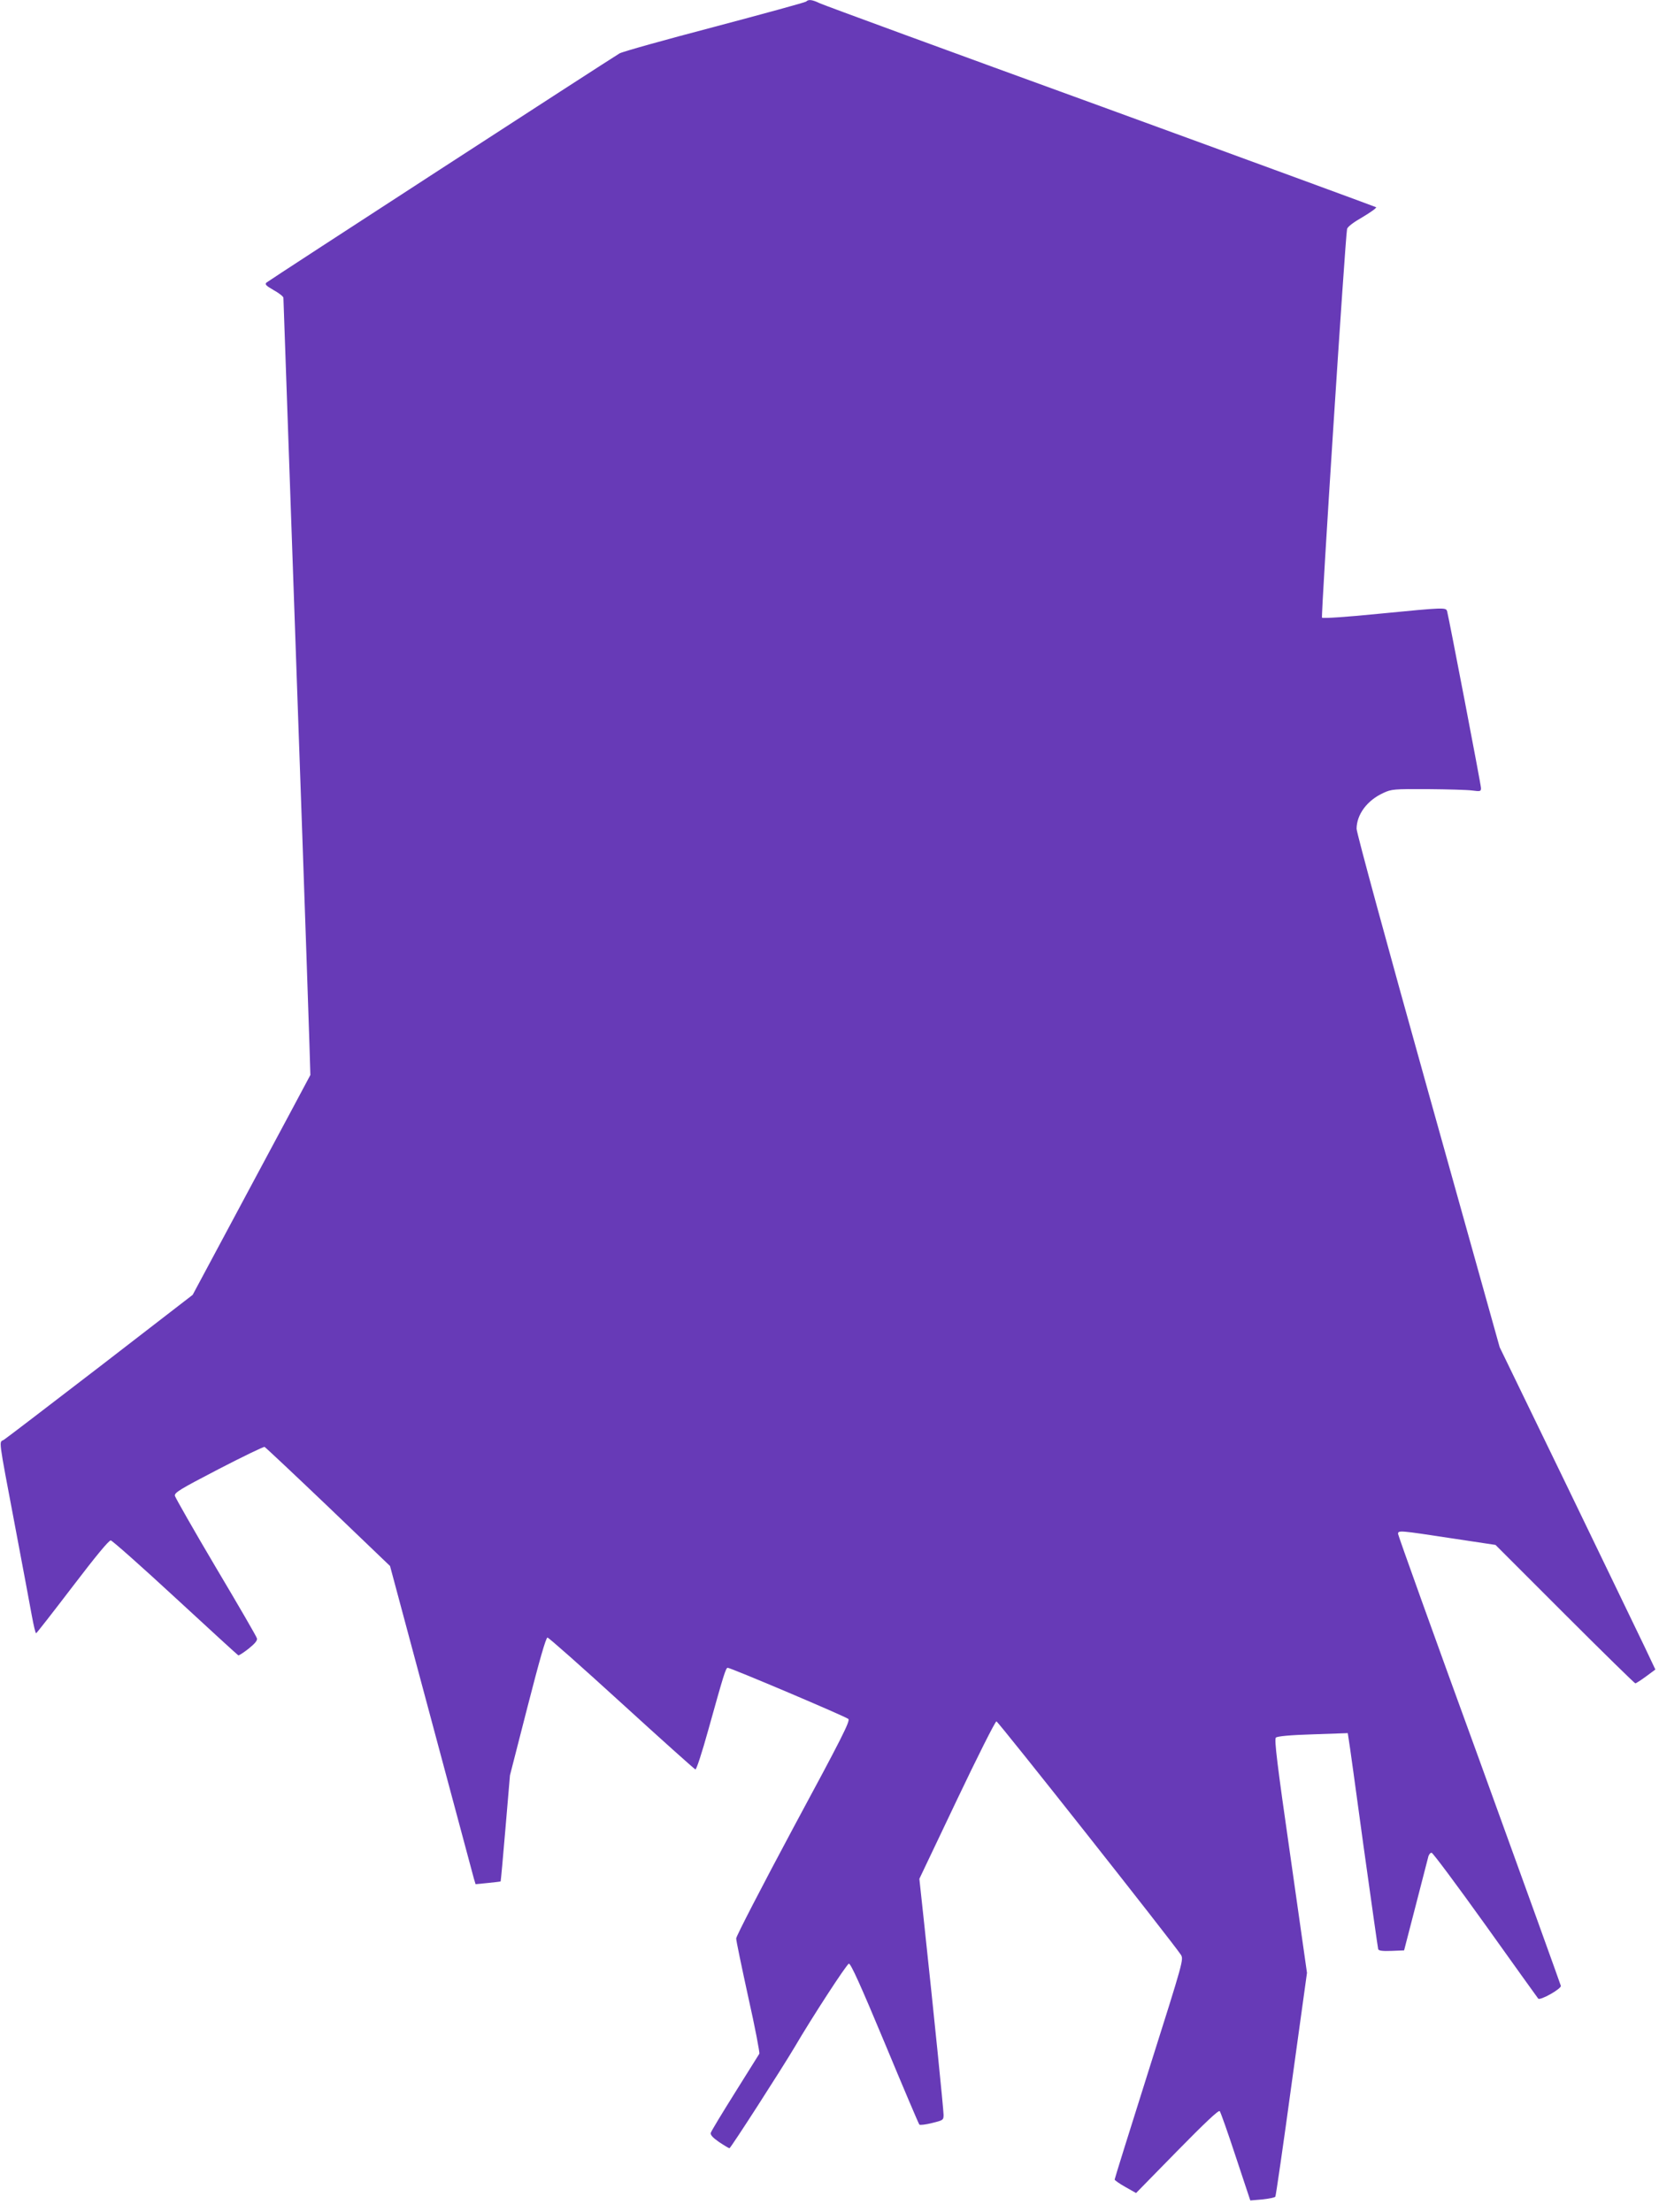
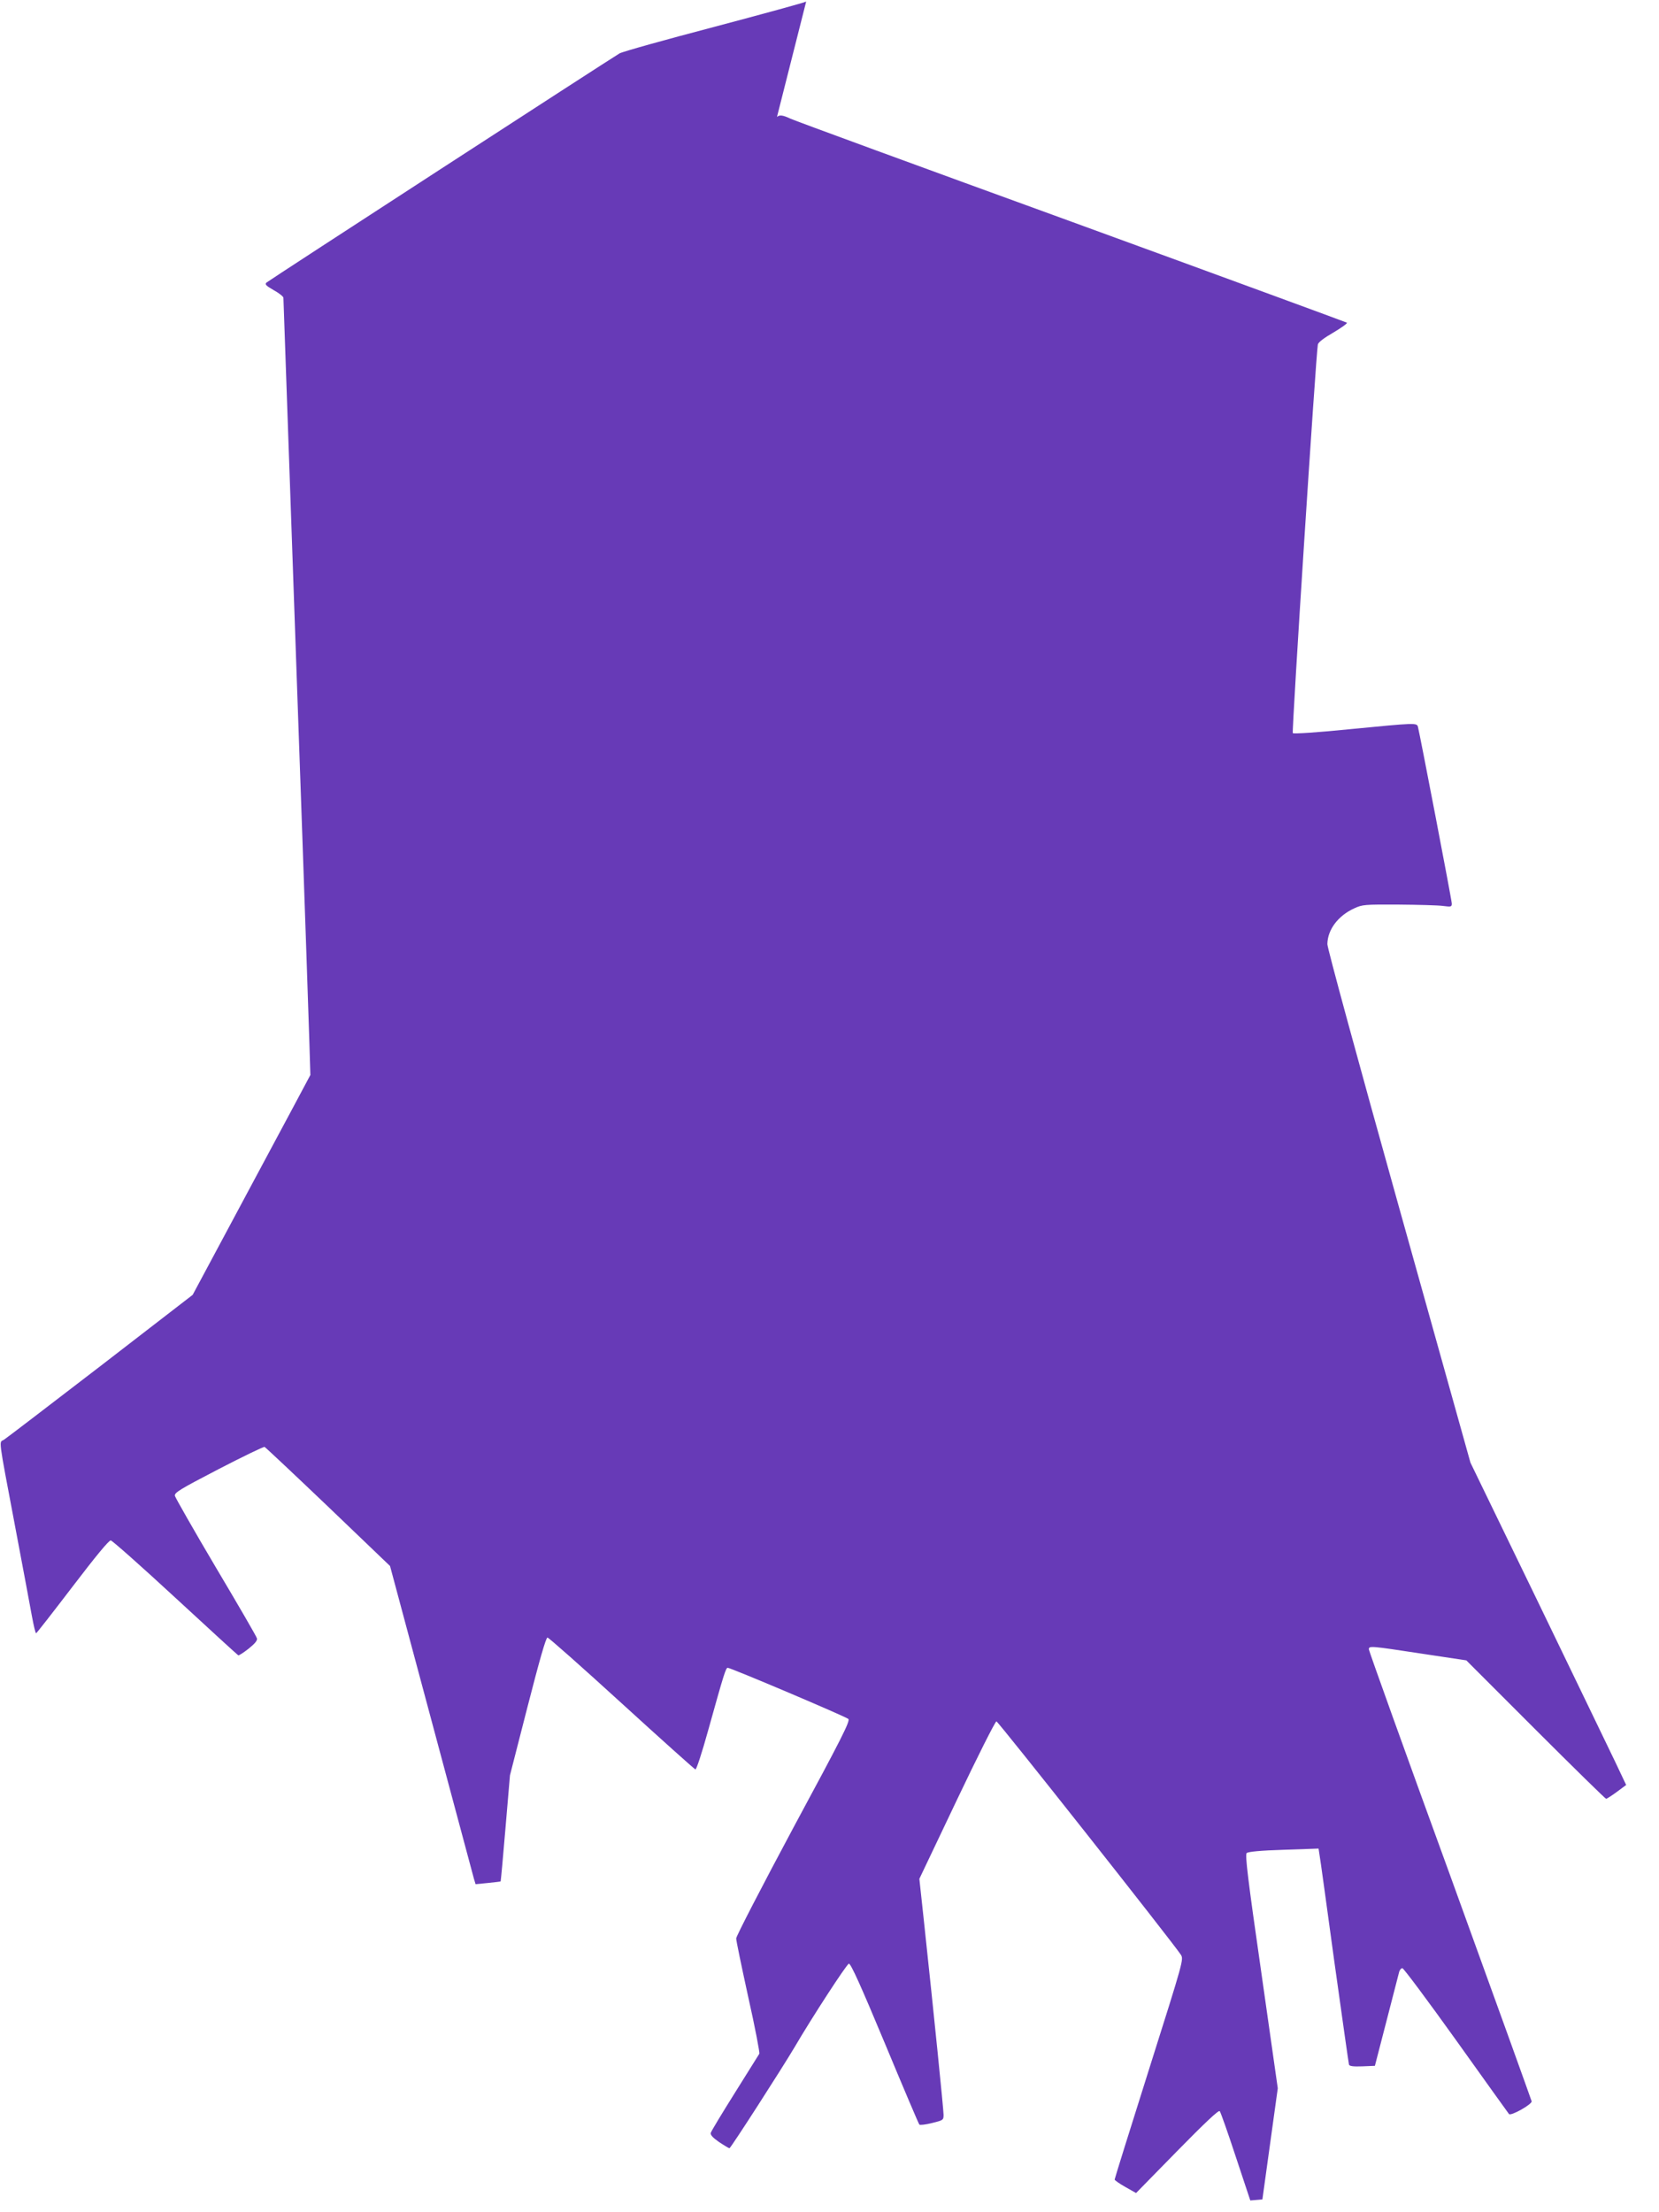
<svg xmlns="http://www.w3.org/2000/svg" version="1.0" width="960pt" height="1280pt" viewBox="0 0 960 1280" preserveAspectRatio="xMidYMid meet">
  <g transform="translate(0,1280) scale(0.1,-0.1)" fill="#673ab7" stroke="none">
-     <path d="M4665 12791 c-6 -5 -244 -70 -530 -146 -286 -75 -533 -144 -550 -154 -59 -35 -2030 -1314 -2043 -1326 -11 -10 -3 -18 42 -44 31 -17 56 -37 56 -44 0 -6 36 -1020 79 -2252 44 -1232 78 -2242 77 -2245 -1 -3 -155 -290 -342 -639 l-339 -633 -535 -413 c-294 -226 -545 -418 -558 -426 -28 -17 -35 30 66 -504 44 -231 87 -464 97 -518 10 -53 20 -97 24 -97 3 0 98 122 211 270 135 177 211 269 221 267 9 -1 177 -150 374 -332 196 -181 360 -331 364 -333 4 -1 31 16 60 39 36 29 51 47 48 59 -2 10 -109 194 -238 411 -128 216 -234 403 -237 414 -3 19 29 38 252 154 141 73 261 131 267 129 5 -2 171 -158 368 -346 l358 -343 238 -887 c131 -488 242 -902 247 -921 l10 -33 71 7 c40 4 73 8 74 9 1 1 14 140 28 308 l26 306 102 398 c68 265 106 399 115 399 7 0 200 -171 429 -380 229 -209 421 -381 427 -383 6 -1 37 93 75 230 90 323 101 358 112 358 18 0 683 -282 698 -296 12 -11 -37 -108 -318 -629 -182 -340 -331 -628 -331 -641 0 -13 32 -166 70 -340 39 -173 67 -321 64 -327 -4 -7 -68 -109 -142 -227 -74 -118 -137 -222 -139 -231 -3 -12 12 -28 48 -53 30 -20 57 -36 60 -36 7 0 306 465 377 585 100 171 301 480 314 483 11 2 70 -129 208 -460 106 -255 196 -467 200 -471 4 -4 37 0 73 9 65 16 67 17 67 48 0 29 -54 565 -115 1133 l-25 232 217 456 c119 250 222 455 229 455 10 0 1016 -1273 1067 -1350 17 -27 16 -31 -183 -660 -110 -348 -200 -636 -200 -641 0 -4 28 -24 62 -43 l62 -35 237 242 c157 160 240 239 247 232 5 -5 47 -124 93 -264 l84 -253 70 6 c38 4 72 11 75 16 3 5 46 299 94 652 l89 643 -96 675 c-77 534 -94 677 -84 686 8 8 82 15 214 19 l202 7 5 -33 c4 -19 42 -297 86 -619 45 -322 83 -591 85 -598 3 -9 25 -12 77 -10 l73 3 66 255 c36 140 69 267 73 283 3 15 12 27 20 27 7 0 147 -188 311 -417 164 -230 302 -422 306 -427 11 -13 135 57 131 74 -2 8 -214 597 -472 1308 -259 710 -470 1299 -470 1307 0 21 10 20 305 -25 l259 -39 401 -401 c220 -220 404 -400 408 -400 4 0 32 18 62 40 l54 40 -63 133 c-35 72 -237 492 -450 932 l-388 800 -414 1480 c-235 840 -414 1497 -414 1520 1 83 61 164 155 207 47 22 61 23 257 22 115 -1 230 -4 258 -8 46 -6 50 -5 50 14 0 19 -186 986 -196 1023 -7 23 -13 23 -392 -14 -188 -19 -327 -28 -332 -23 -7 8 134 2193 145 2249 3 13 36 38 90 69 47 28 82 53 78 57 -5 3 -721 266 -1593 584 -872 317 -1603 585 -1626 596 -44 21 -65 24 -79 10z" />
+     <path d="M4665 12791 c-6 -5 -244 -70 -530 -146 -286 -75 -533 -144 -550 -154 -59 -35 -2030 -1314 -2043 -1326 -11 -10 -3 -18 42 -44 31 -17 56 -37 56 -44 0 -6 36 -1020 79 -2252 44 -1232 78 -2242 77 -2245 -1 -3 -155 -290 -342 -639 l-339 -633 -535 -413 c-294 -226 -545 -418 -558 -426 -28 -17 -35 30 66 -504 44 -231 87 -464 97 -518 10 -53 20 -97 24 -97 3 0 98 122 211 270 135 177 211 269 221 267 9 -1 177 -150 374 -332 196 -181 360 -331 364 -333 4 -1 31 16 60 39 36 29 51 47 48 59 -2 10 -109 194 -238 411 -128 216 -234 403 -237 414 -3 19 29 38 252 154 141 73 261 131 267 129 5 -2 171 -158 368 -346 l358 -343 238 -887 c131 -488 242 -902 247 -921 l10 -33 71 7 c40 4 73 8 74 9 1 1 14 140 28 308 l26 306 102 398 c68 265 106 399 115 399 7 0 200 -171 429 -380 229 -209 421 -381 427 -383 6 -1 37 93 75 230 90 323 101 358 112 358 18 0 683 -282 698 -296 12 -11 -37 -108 -318 -629 -182 -340 -331 -628 -331 -641 0 -13 32 -166 70 -340 39 -173 67 -321 64 -327 -4 -7 -68 -109 -142 -227 -74 -118 -137 -222 -139 -231 -3 -12 12 -28 48 -53 30 -20 57 -36 60 -36 7 0 306 465 377 585 100 171 301 480 314 483 11 2 70 -129 208 -460 106 -255 196 -467 200 -471 4 -4 37 0 73 9 65 16 67 17 67 48 0 29 -54 565 -115 1133 l-25 232 217 456 c119 250 222 455 229 455 10 0 1016 -1273 1067 -1350 17 -27 16 -31 -183 -660 -110 -348 -200 -636 -200 -641 0 -4 28 -24 62 -43 l62 -35 237 242 c157 160 240 239 247 232 5 -5 47 -124 93 -264 l84 -253 70 6 l89 643 -96 675 c-77 534 -94 677 -84 686 8 8 82 15 214 19 l202 7 5 -33 c4 -19 42 -297 86 -619 45 -322 83 -591 85 -598 3 -9 25 -12 77 -10 l73 3 66 255 c36 140 69 267 73 283 3 15 12 27 20 27 7 0 147 -188 311 -417 164 -230 302 -422 306 -427 11 -13 135 57 131 74 -2 8 -214 597 -472 1308 -259 710 -470 1299 -470 1307 0 21 10 20 305 -25 l259 -39 401 -401 c220 -220 404 -400 408 -400 4 0 32 18 62 40 l54 40 -63 133 c-35 72 -237 492 -450 932 l-388 800 -414 1480 c-235 840 -414 1497 -414 1520 1 83 61 164 155 207 47 22 61 23 257 22 115 -1 230 -4 258 -8 46 -6 50 -5 50 14 0 19 -186 986 -196 1023 -7 23 -13 23 -392 -14 -188 -19 -327 -28 -332 -23 -7 8 134 2193 145 2249 3 13 36 38 90 69 47 28 82 53 78 57 -5 3 -721 266 -1593 584 -872 317 -1603 585 -1626 596 -44 21 -65 24 -79 10z" />
  </g>
</svg>